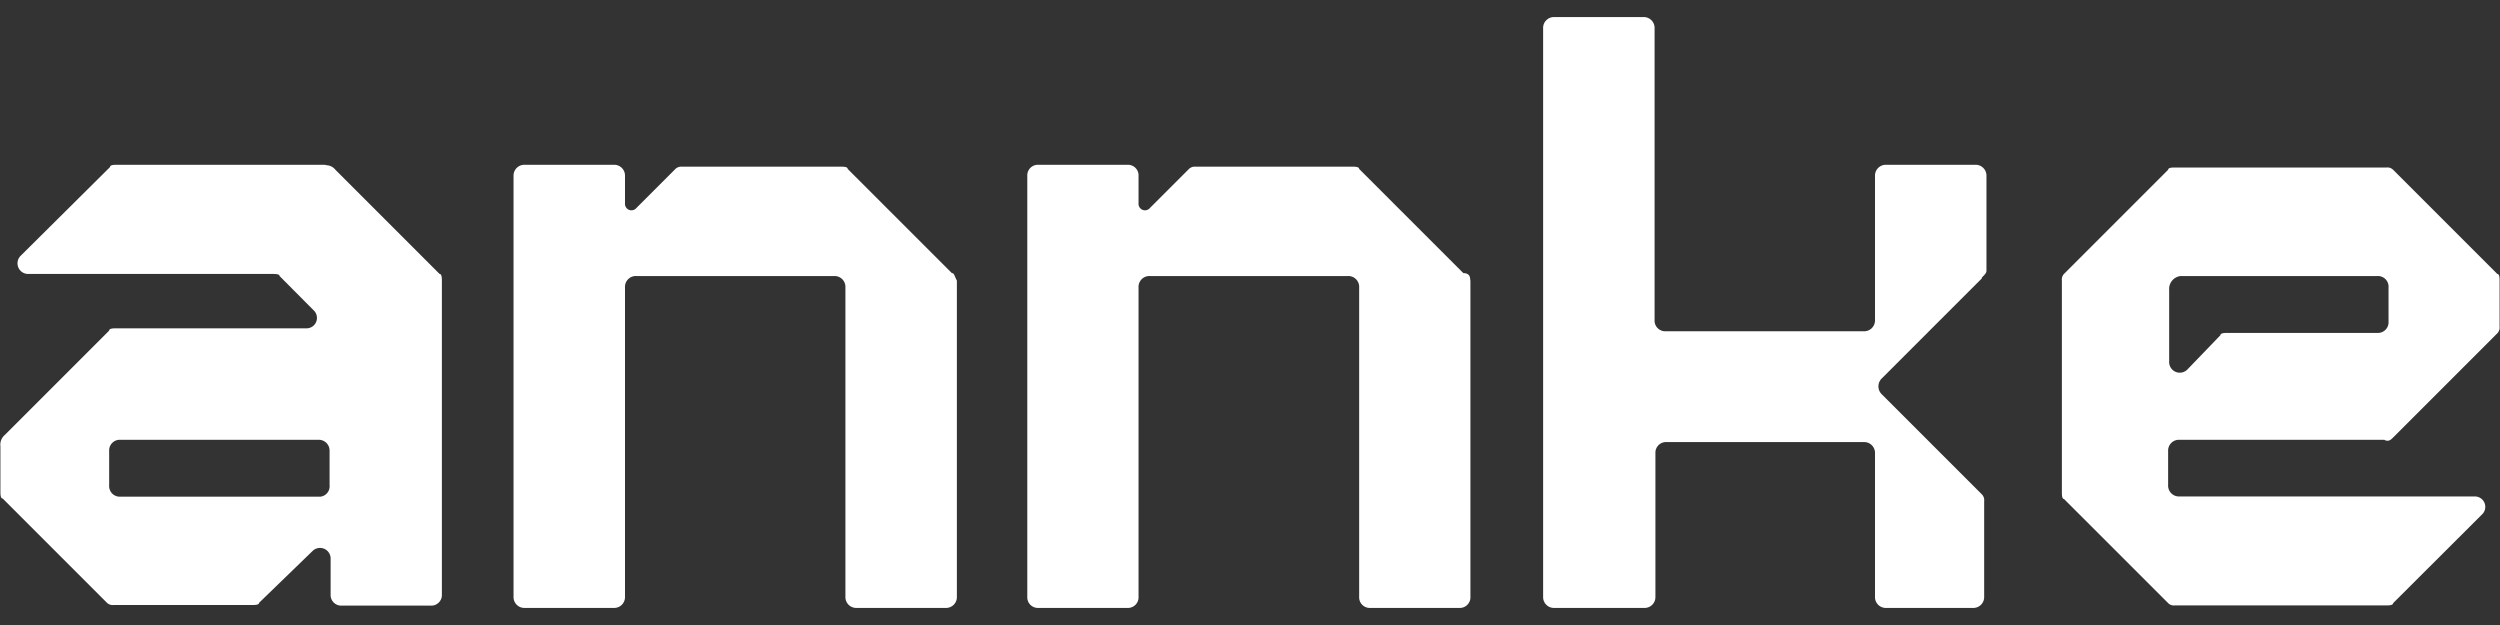
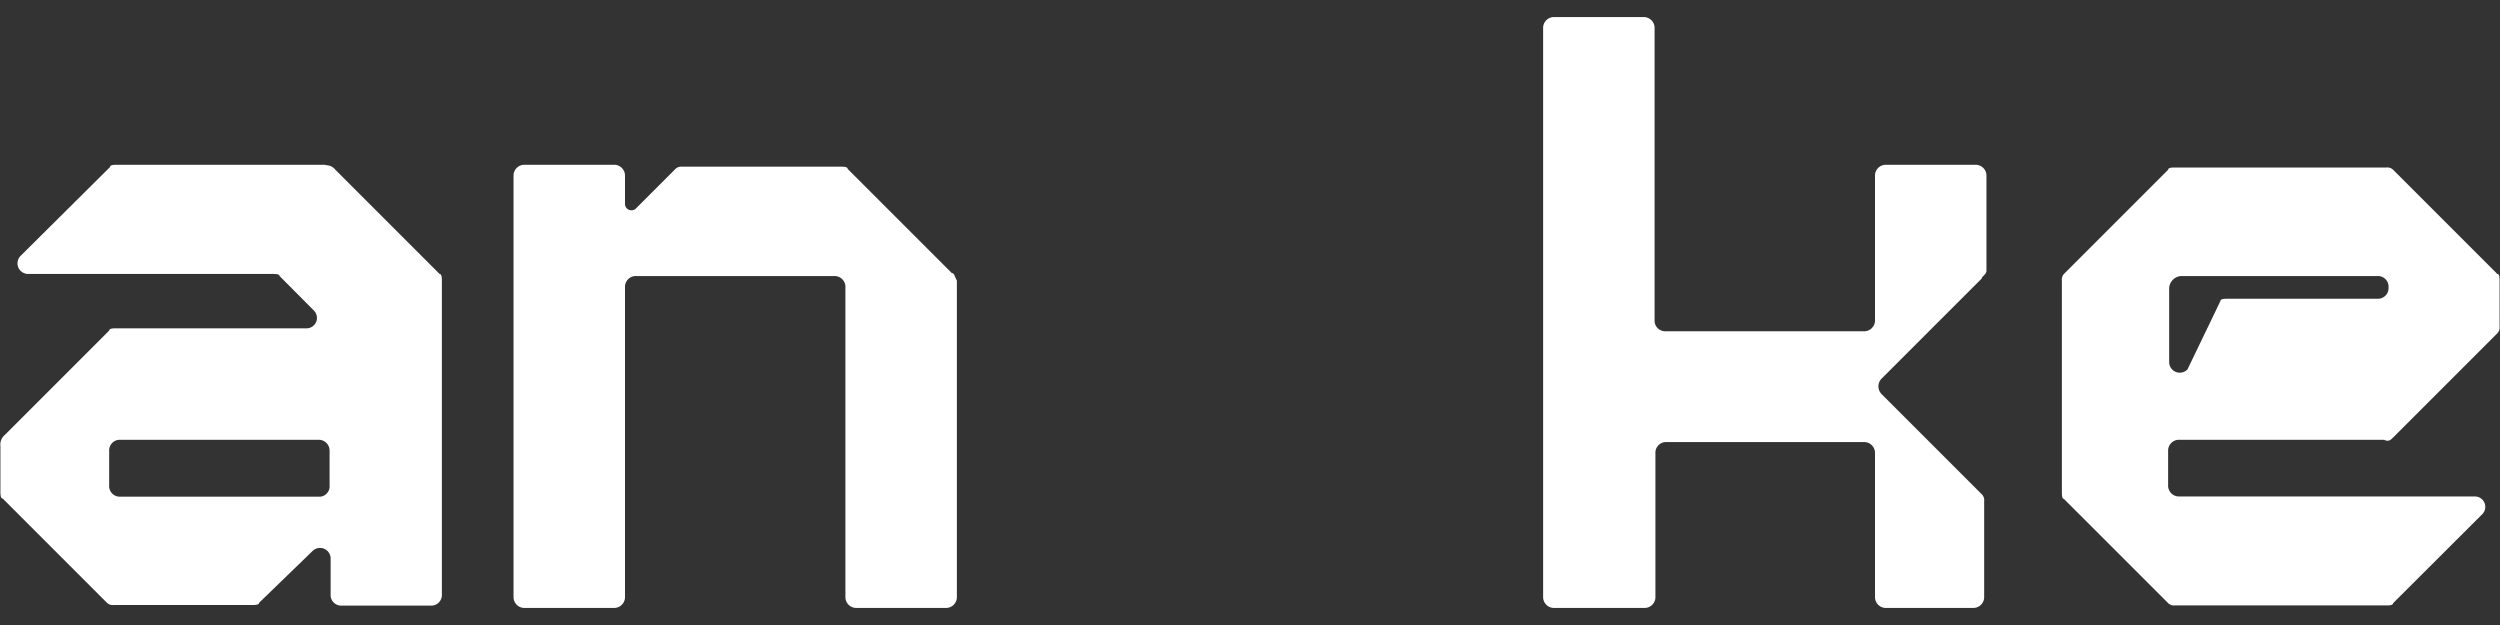
<svg xmlns="http://www.w3.org/2000/svg" viewBox="0 0 120 30" height="30" width="120" data-sanitized-data-name="图层 1" data-name="图层 1" id="图层_1">
  <rect x="0" y="0" width="120" height="30" fill="#333333" stroke="none" />
  <defs>
    <style>.cls-1{fill:#fff;}</style>
  </defs>
-   <path d="M114.87,21l5-5a.4.4,0,0,0,.11-.33V13.47c0-.11,0-.32-.11-.32l-5-5a.39.39,0,0,0-.32-.11H104.4c-.11,0-.33,0-.33.11l-5,5a.4.4,0,0,0-.1.32V23.62c0,.11,0,.33.1.33l5,5a.4.4,0,0,0,.33.11h10.15c.1,0,.32,0,.32-.11l4.26-4.25a.5.5,0,0,0-.33-.87H104.62a.52.52,0,0,1-.55-.55V21.65a.52.52,0,0,1,.55-.54h9.82C114.65,21.22,114.76,21.11,114.87,21Zm-10.25-7.75h9.49a.51.51,0,0,1,.54.55v1.64a.51.51,0,0,1-.54.54h-7.2c-.11,0-.33,0-.33.11L105,17.73a.51.51,0,0,1-.88-.33V13.91a.62.62,0,0,1,.55-.66Z" class="cls-1" />
+   <path d="M114.87,21l5-5a.4.4,0,0,0,.11-.33V13.47c0-.11,0-.32-.11-.32l-5-5a.39.39,0,0,0-.32-.11H104.4c-.11,0-.33,0-.33.11l-5,5a.4.4,0,0,0-.1.32V23.62c0,.11,0,.33.1.33l5,5a.4.4,0,0,0,.33.11h10.15c.1,0,.32,0,.32-.11l4.26-4.25a.5.5,0,0,0-.33-.87H104.62a.52.52,0,0,1-.55-.55V21.65a.52.52,0,0,1,.55-.54h9.82C114.65,21.22,114.76,21.11,114.87,21Zm-10.25-7.75h9.49a.51.51,0,0,1,.54.55a.51.51,0,0,1-.54.54h-7.2c-.11,0-.33,0-.33.11L105,17.73a.51.51,0,0,1-.88-.33V13.91a.62.62,0,0,1,.55-.66Z" class="cls-1" />
  <path d="M95.13,13.36l-4.8,4.8a.53.53,0,0,0,0,.77l4.8,4.8a.39.39,0,0,1,.11.32v4.59a.52.52,0,0,1-.55.54H90.55a.52.52,0,0,1-.55-.54V21.76a.52.52,0,0,0-.55-.54H80a.51.51,0,0,0-.54.54v6.88a.52.52,0,0,1-.55.54H74.62a.52.52,0,0,1-.55-.54V1.36a.52.52,0,0,1,.55-.54h4.25a.52.52,0,0,1,.55.54v14a.51.51,0,0,0,.54.54h9.49a.52.52,0,0,0,.55-.54V8.45a.52.52,0,0,1,.55-.54H94.8a.52.52,0,0,1,.55.54V13c0,.11-.11.21-.22.32Z" class="cls-1" />
-   <path d="M70.58,13.47V28.64a.51.51,0,0,1-.54.54H65.78a.51.51,0,0,1-.54-.54V13.8a.52.52,0,0,0-.55-.55H55.2a.52.52,0,0,0-.55.55V28.64a.51.51,0,0,1-.54.54H49.85a.51.51,0,0,1-.54-.54V8.45a.51.51,0,0,1,.54-.54h4.26a.51.51,0,0,1,.54.54V9.76a.31.31,0,0,0,.55.22l1.85-1.85A.4.4,0,0,1,57.38,8h7.53c.11,0,.33,0,.33.11l5,5c.22,0,.33.1.33.32Z" class="cls-1" />
  <path d="M45.93,13.47V28.64a.52.52,0,0,1-.55.54H41.13a.52.52,0,0,1-.55-.54V13.8a.52.52,0,0,0-.54-.55H30.55a.52.52,0,0,0-.55.55V28.64a.52.52,0,0,1-.55.54H25.2a.52.52,0,0,1-.55-.54V8.45a.52.52,0,0,1,.55-.54h4.25a.52.52,0,0,1,.55.54V9.76a.31.31,0,0,0,.55.22L32.4,8.13A.4.4,0,0,1,32.73,8h7.63c.11,0,.33,0,.33.11l5,5c.11,0,.11.1.22.32Z" class="cls-1" />
  <path d="M15.6,7.91h-10c-.11,0-.32,0-.32.11L1,12.27a.51.51,0,0,0,.33.88H13.09c.11,0,.33,0,.33.1l1.63,1.64a.5.5,0,0,1-.32.87H5.56c-.11,0-.32,0-.32.11l-5,5a.61.61,0,0,0-.22.55v2.18c0,.11,0,.33.11.33l5,5a.39.39,0,0,0,.32.11h6.66c.11,0,.33,0,.33-.11L15,26.45a.51.51,0,0,1,.87.33v1.75a.51.51,0,0,0,.54.54h4.26a.51.51,0,0,0,.54-.54V13.47c0-.11,0-.32-.11-.32l-5-5a.57.57,0,0,0-.44-.22Zm-.22,15.93H5.78a.51.51,0,0,1-.54-.55V21.65a.51.51,0,0,1,.54-.54h9.49a.52.52,0,0,1,.55.54v1.64A.5.5,0,0,1,15.38,23.84Z" class="cls-1" />
</svg>